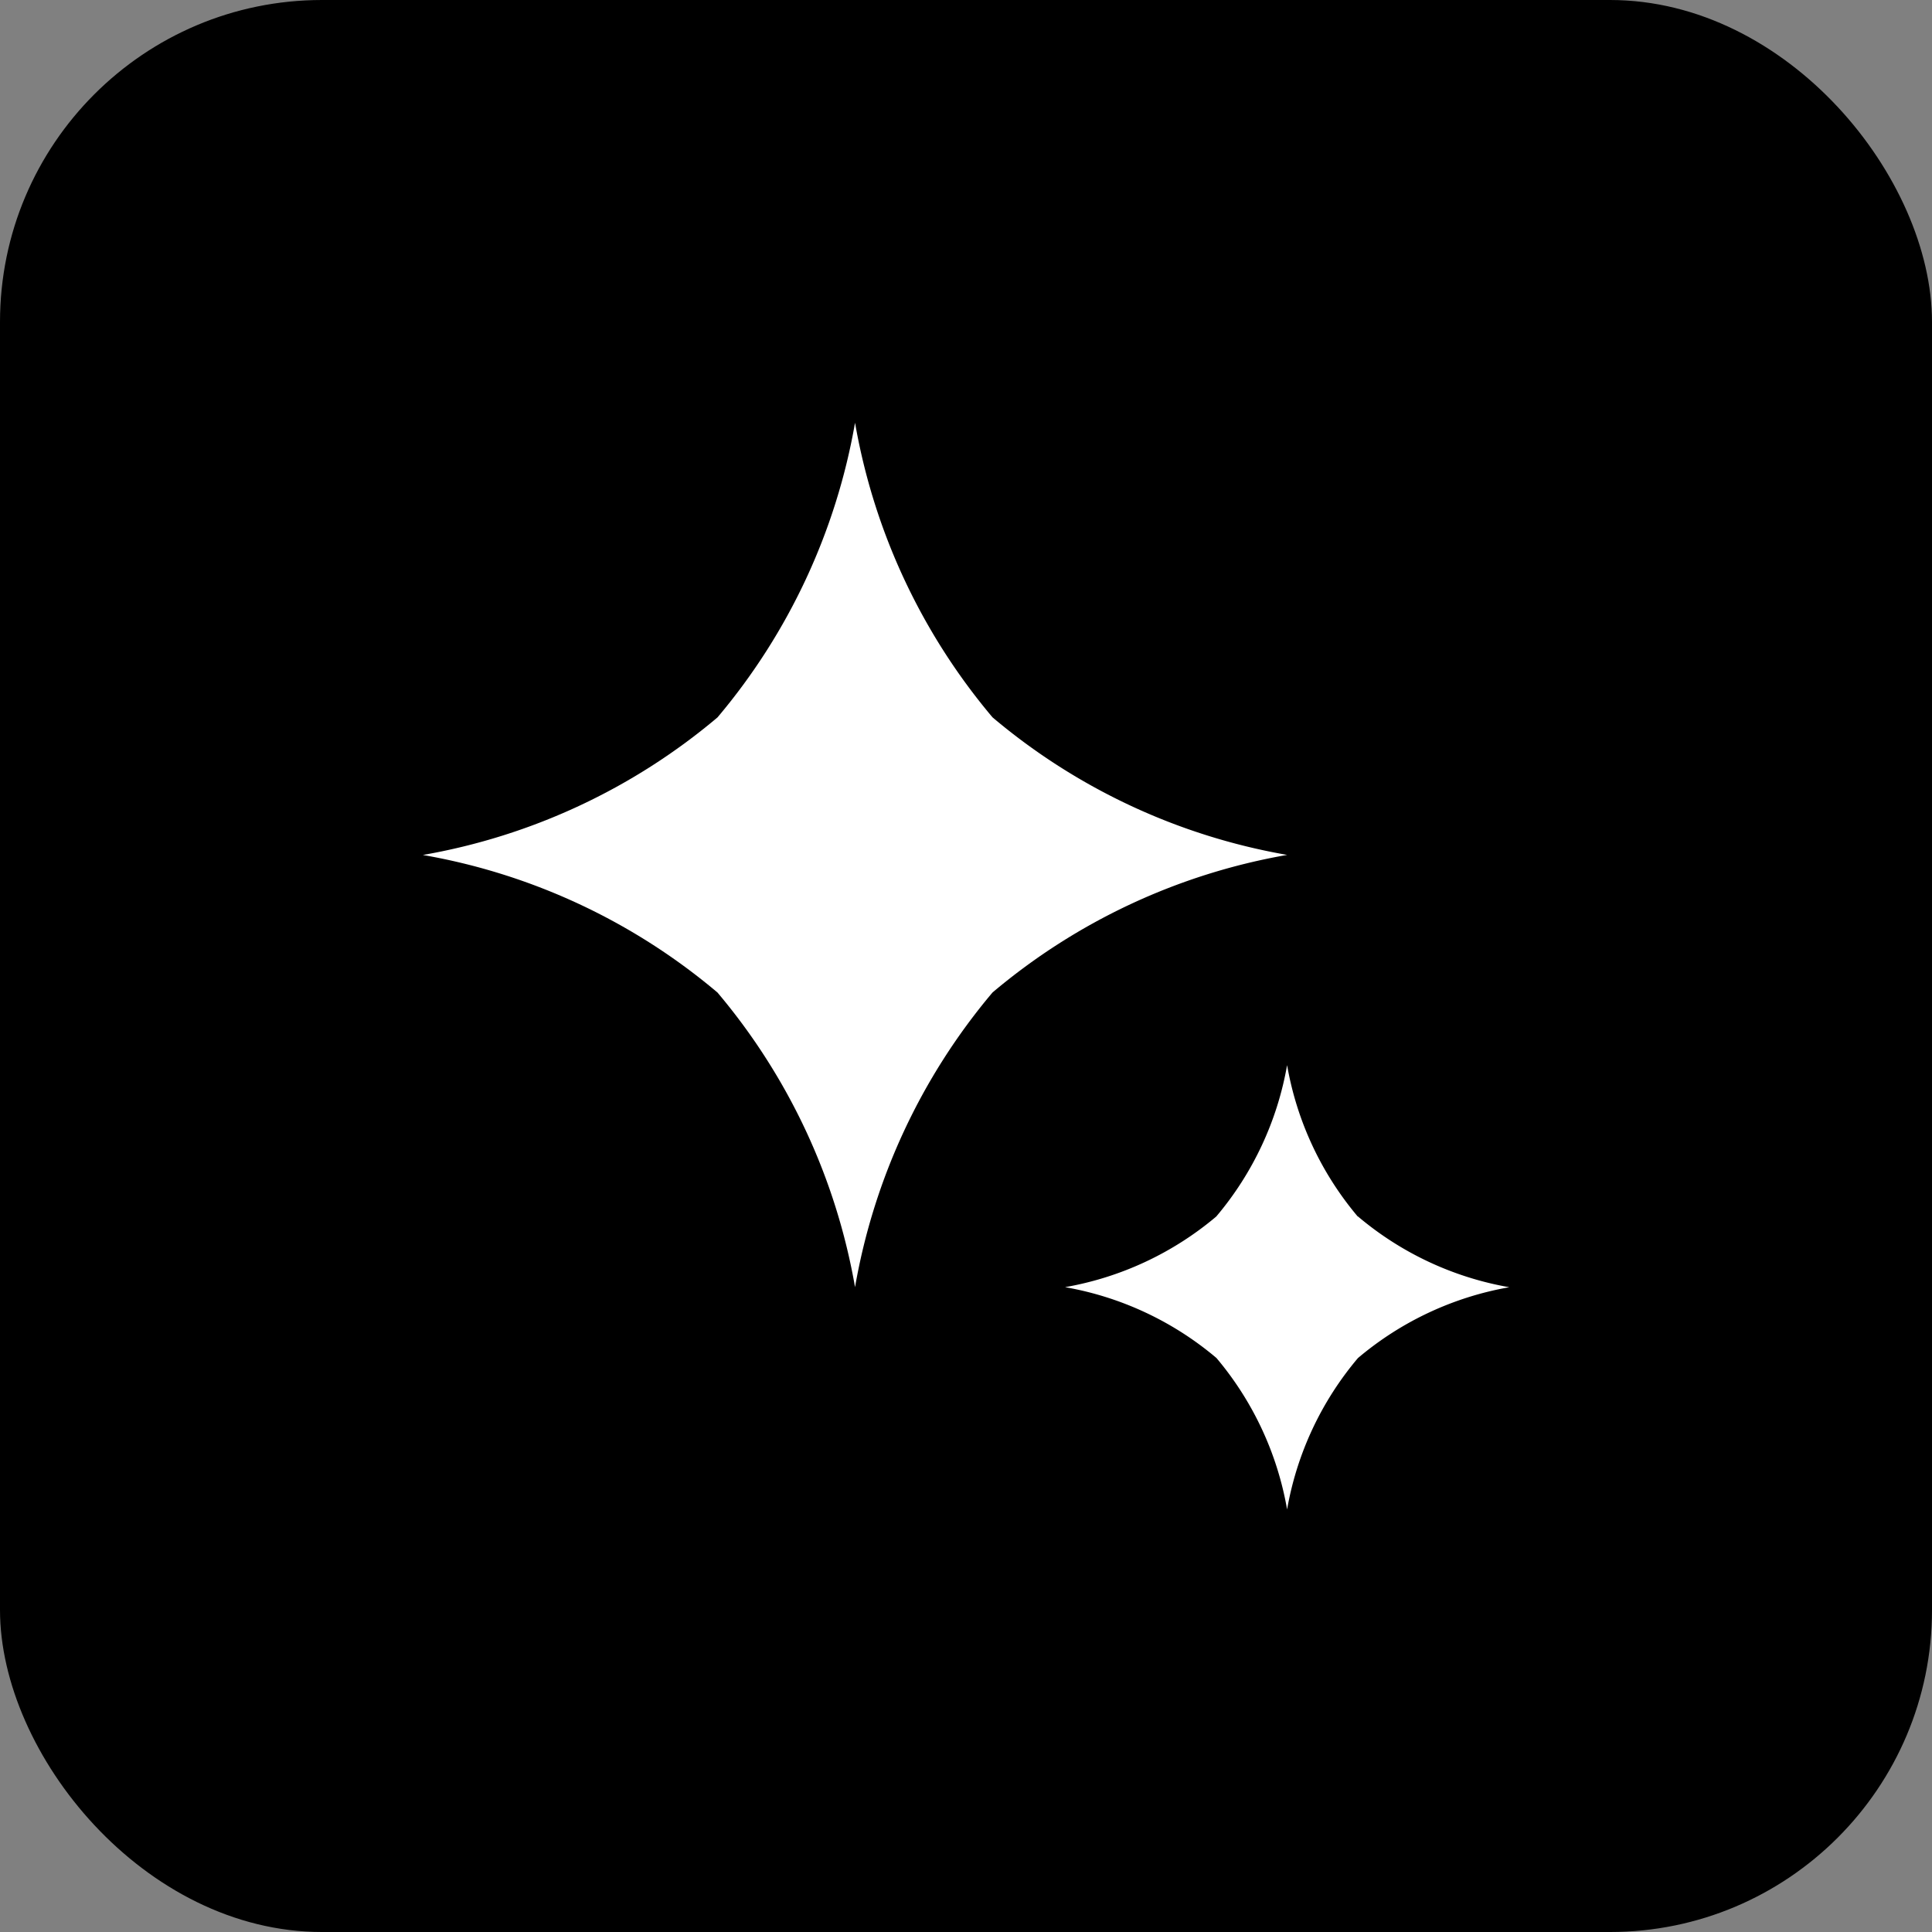
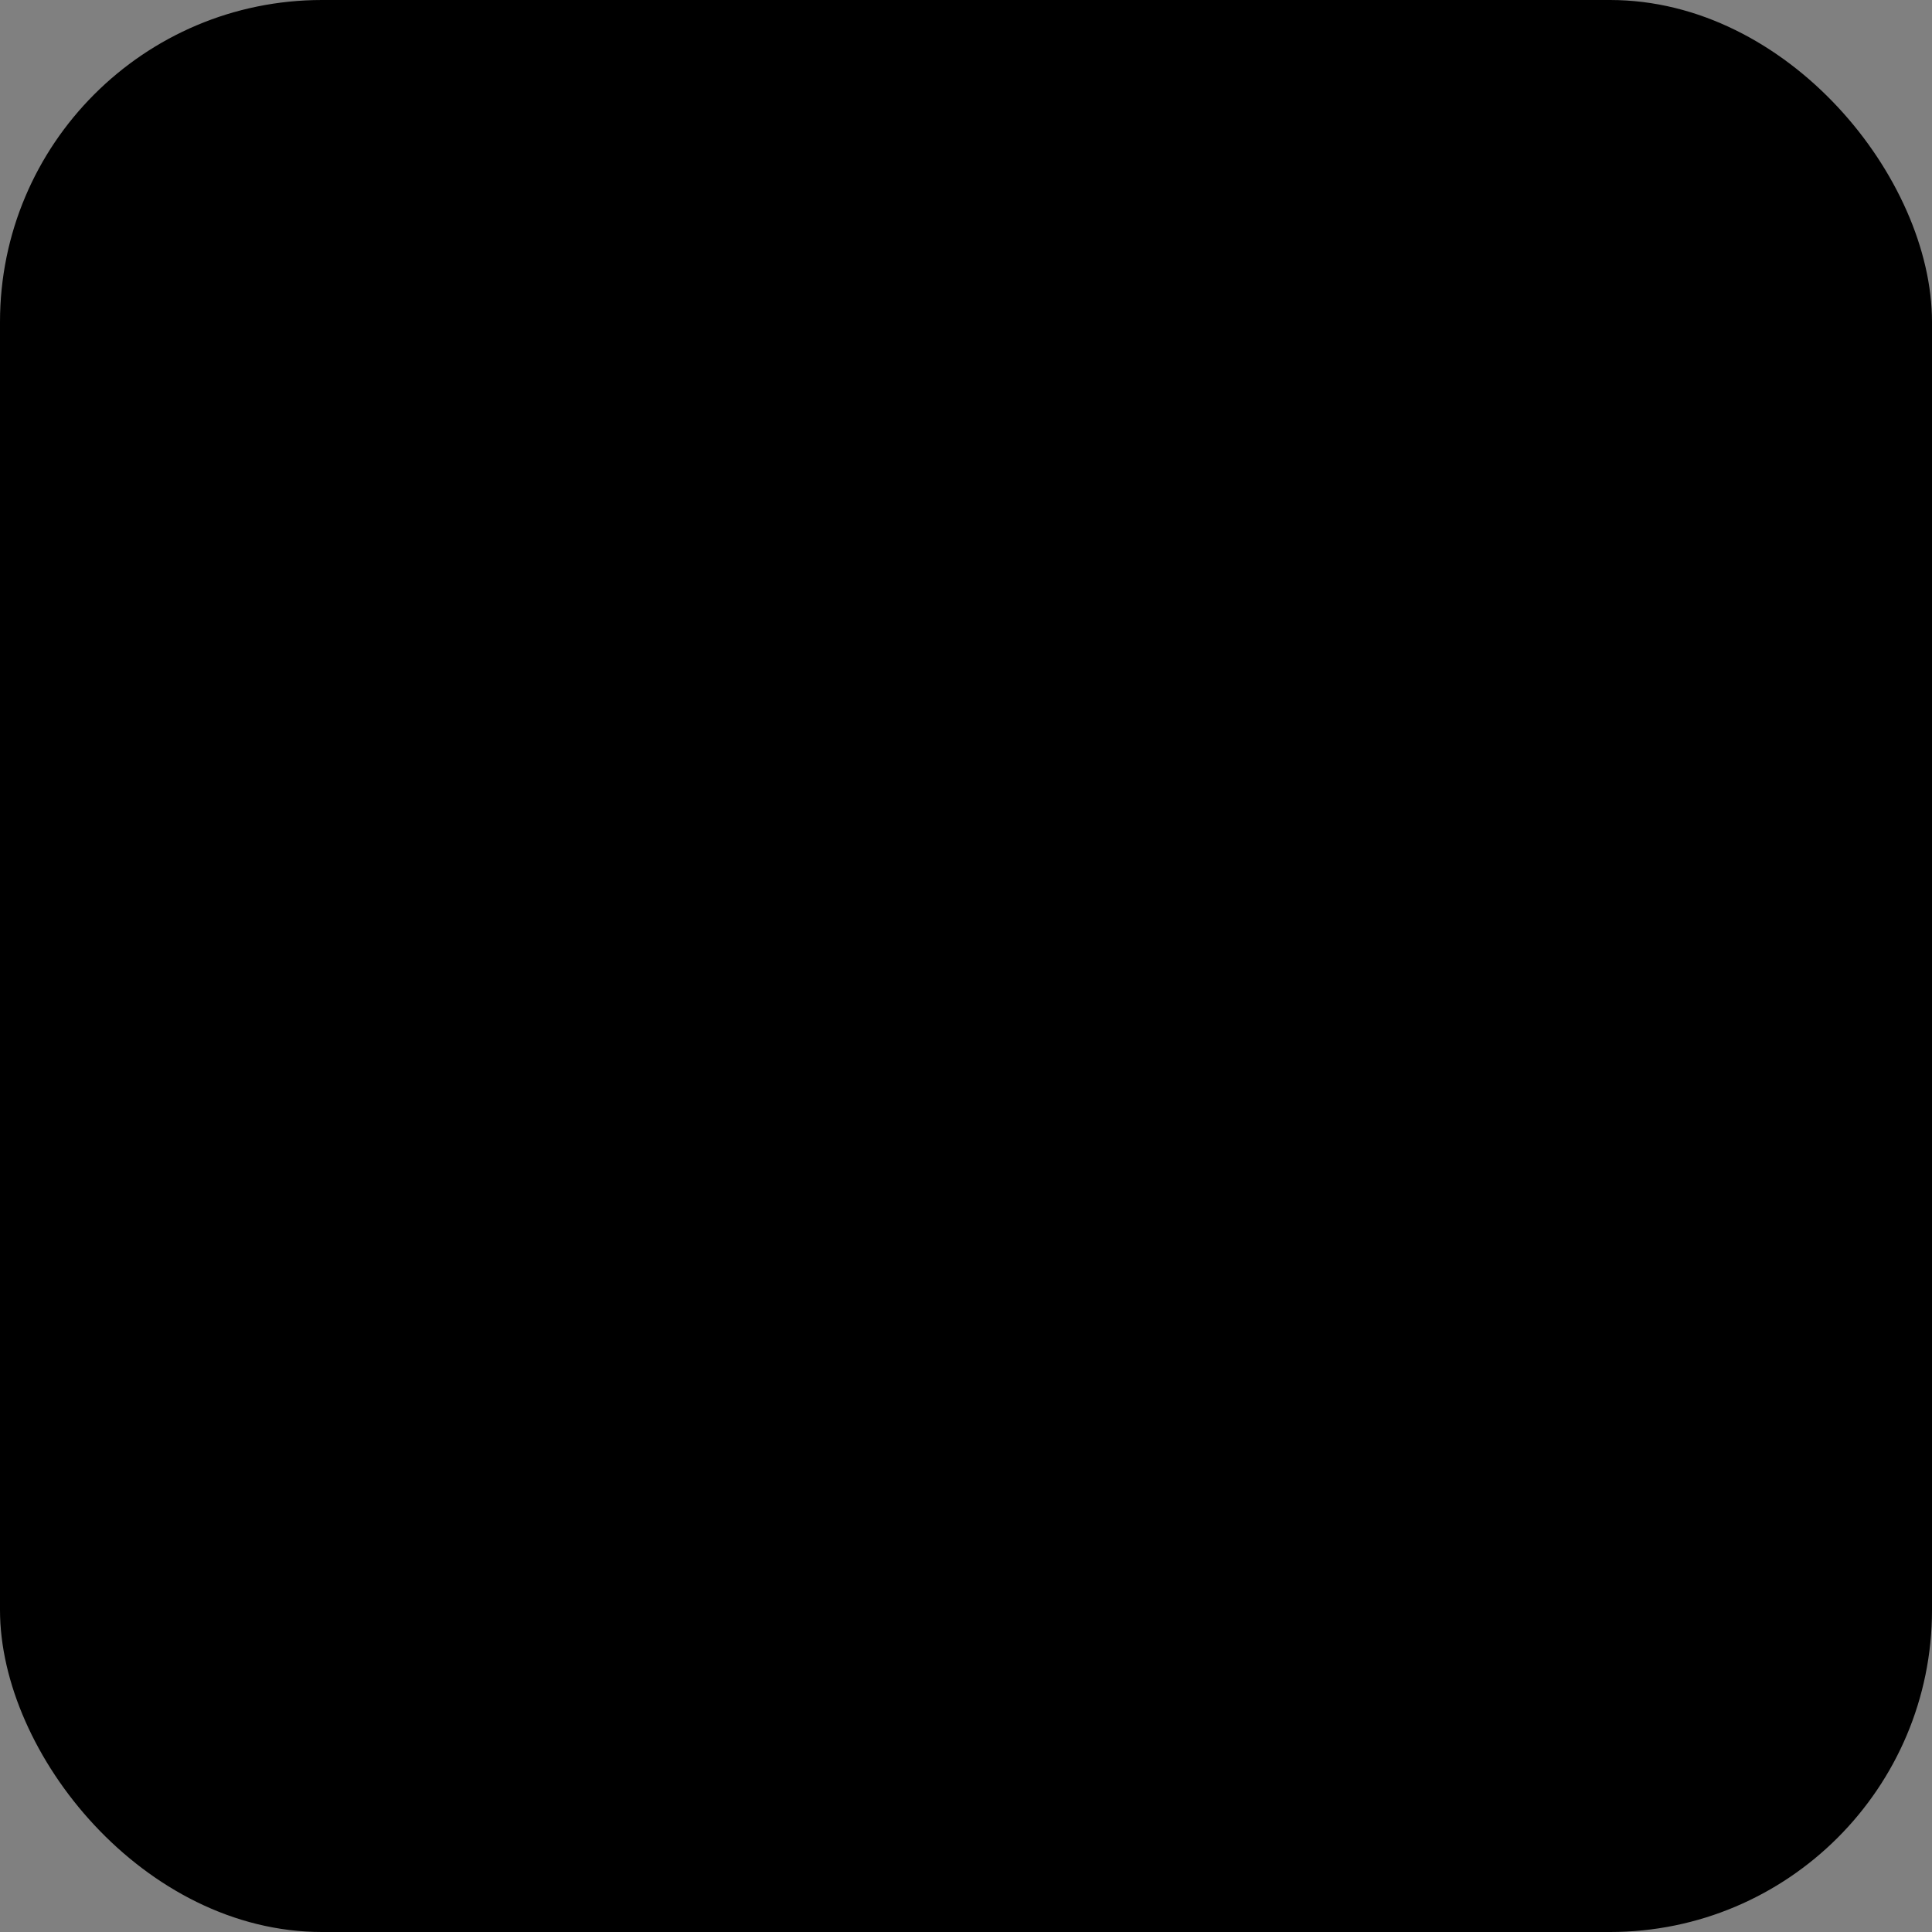
<svg xmlns="http://www.w3.org/2000/svg" width="30" height="30" viewBox="0 0 30 30">
  <rect x="0" y="0" width="30" height="30" fill="#808080" stroke="none" />
  <defs>
    <style>.cls-1 {
        fill: #fff;
      }</style>
  </defs>
  <g id="effect" transform="translate(-199.107 -70)">
    <g id="グループ_2127" data-name="グループ 2127" transform="translate(199.107 70)">
      <rect id="長方形_1216" data-name="長方形 1216" width="30" height="30" rx="5" />
-       <path id="パス_48" data-name="パス 48" class="cls-1" d="M8.846,4.575A9.658,9.658,0,0,1,6.711,0,9.661,9.661,0,0,1,4.575,4.576,9.666,9.666,0,0,1,0,6.712,9.65,9.65,0,0,1,4.575,8.848a9.662,9.662,0,0,1,2.136,4.575A9.66,9.66,0,0,1,8.846,8.847a9.663,9.663,0,0,1,4.575-2.136A9.657,9.657,0,0,1,8.846,4.575" transform="translate(6.566 6.564)" />
-       <path id="パス_1727" data-name="パス 1727" class="cls-1" d="M4.545,2.351A4.962,4.962,0,0,1,3.448,0a4.963,4.963,0,0,1-1.1,2.351A4.966,4.966,0,0,1,0,3.448a4.958,4.958,0,0,1,2.351,1.1A4.964,4.964,0,0,1,3.448,6.9a4.963,4.963,0,0,1,1.1-2.351,4.964,4.964,0,0,1,2.35-1.1,4.961,4.961,0,0,1-2.351-1.1" transform="translate(16.538 16.539)" />
    </g>
  </g>
</svg>